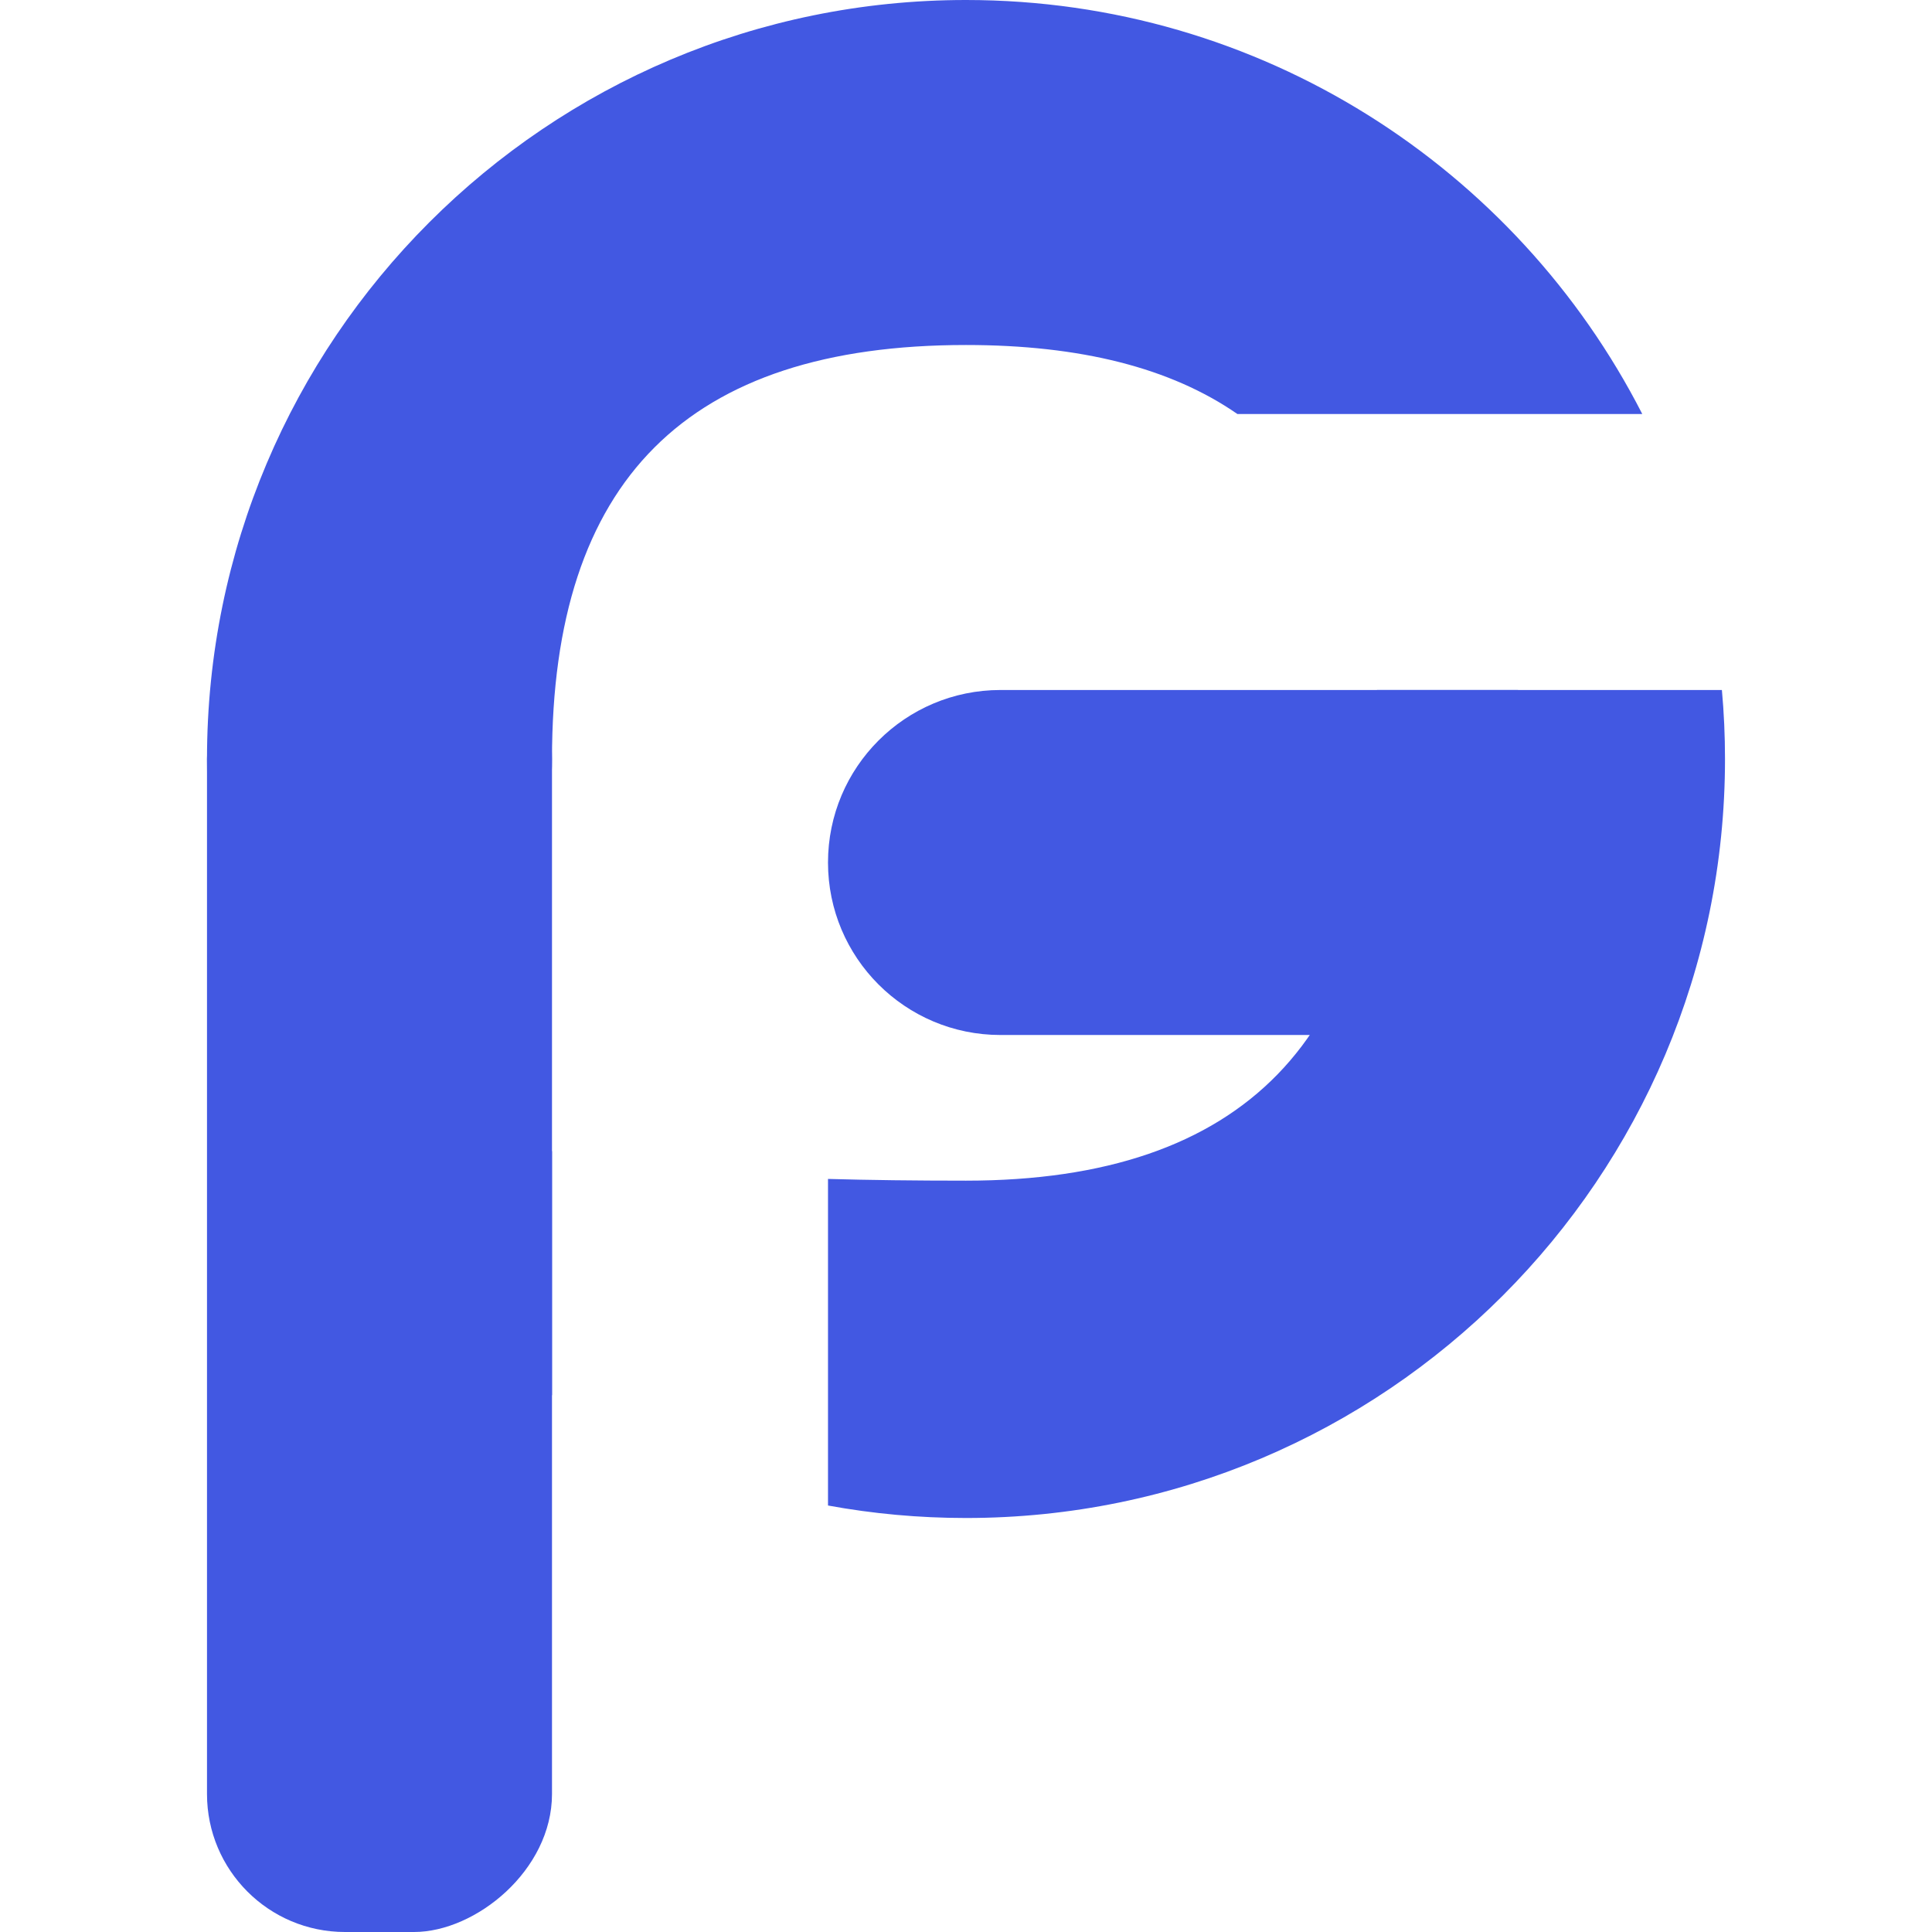
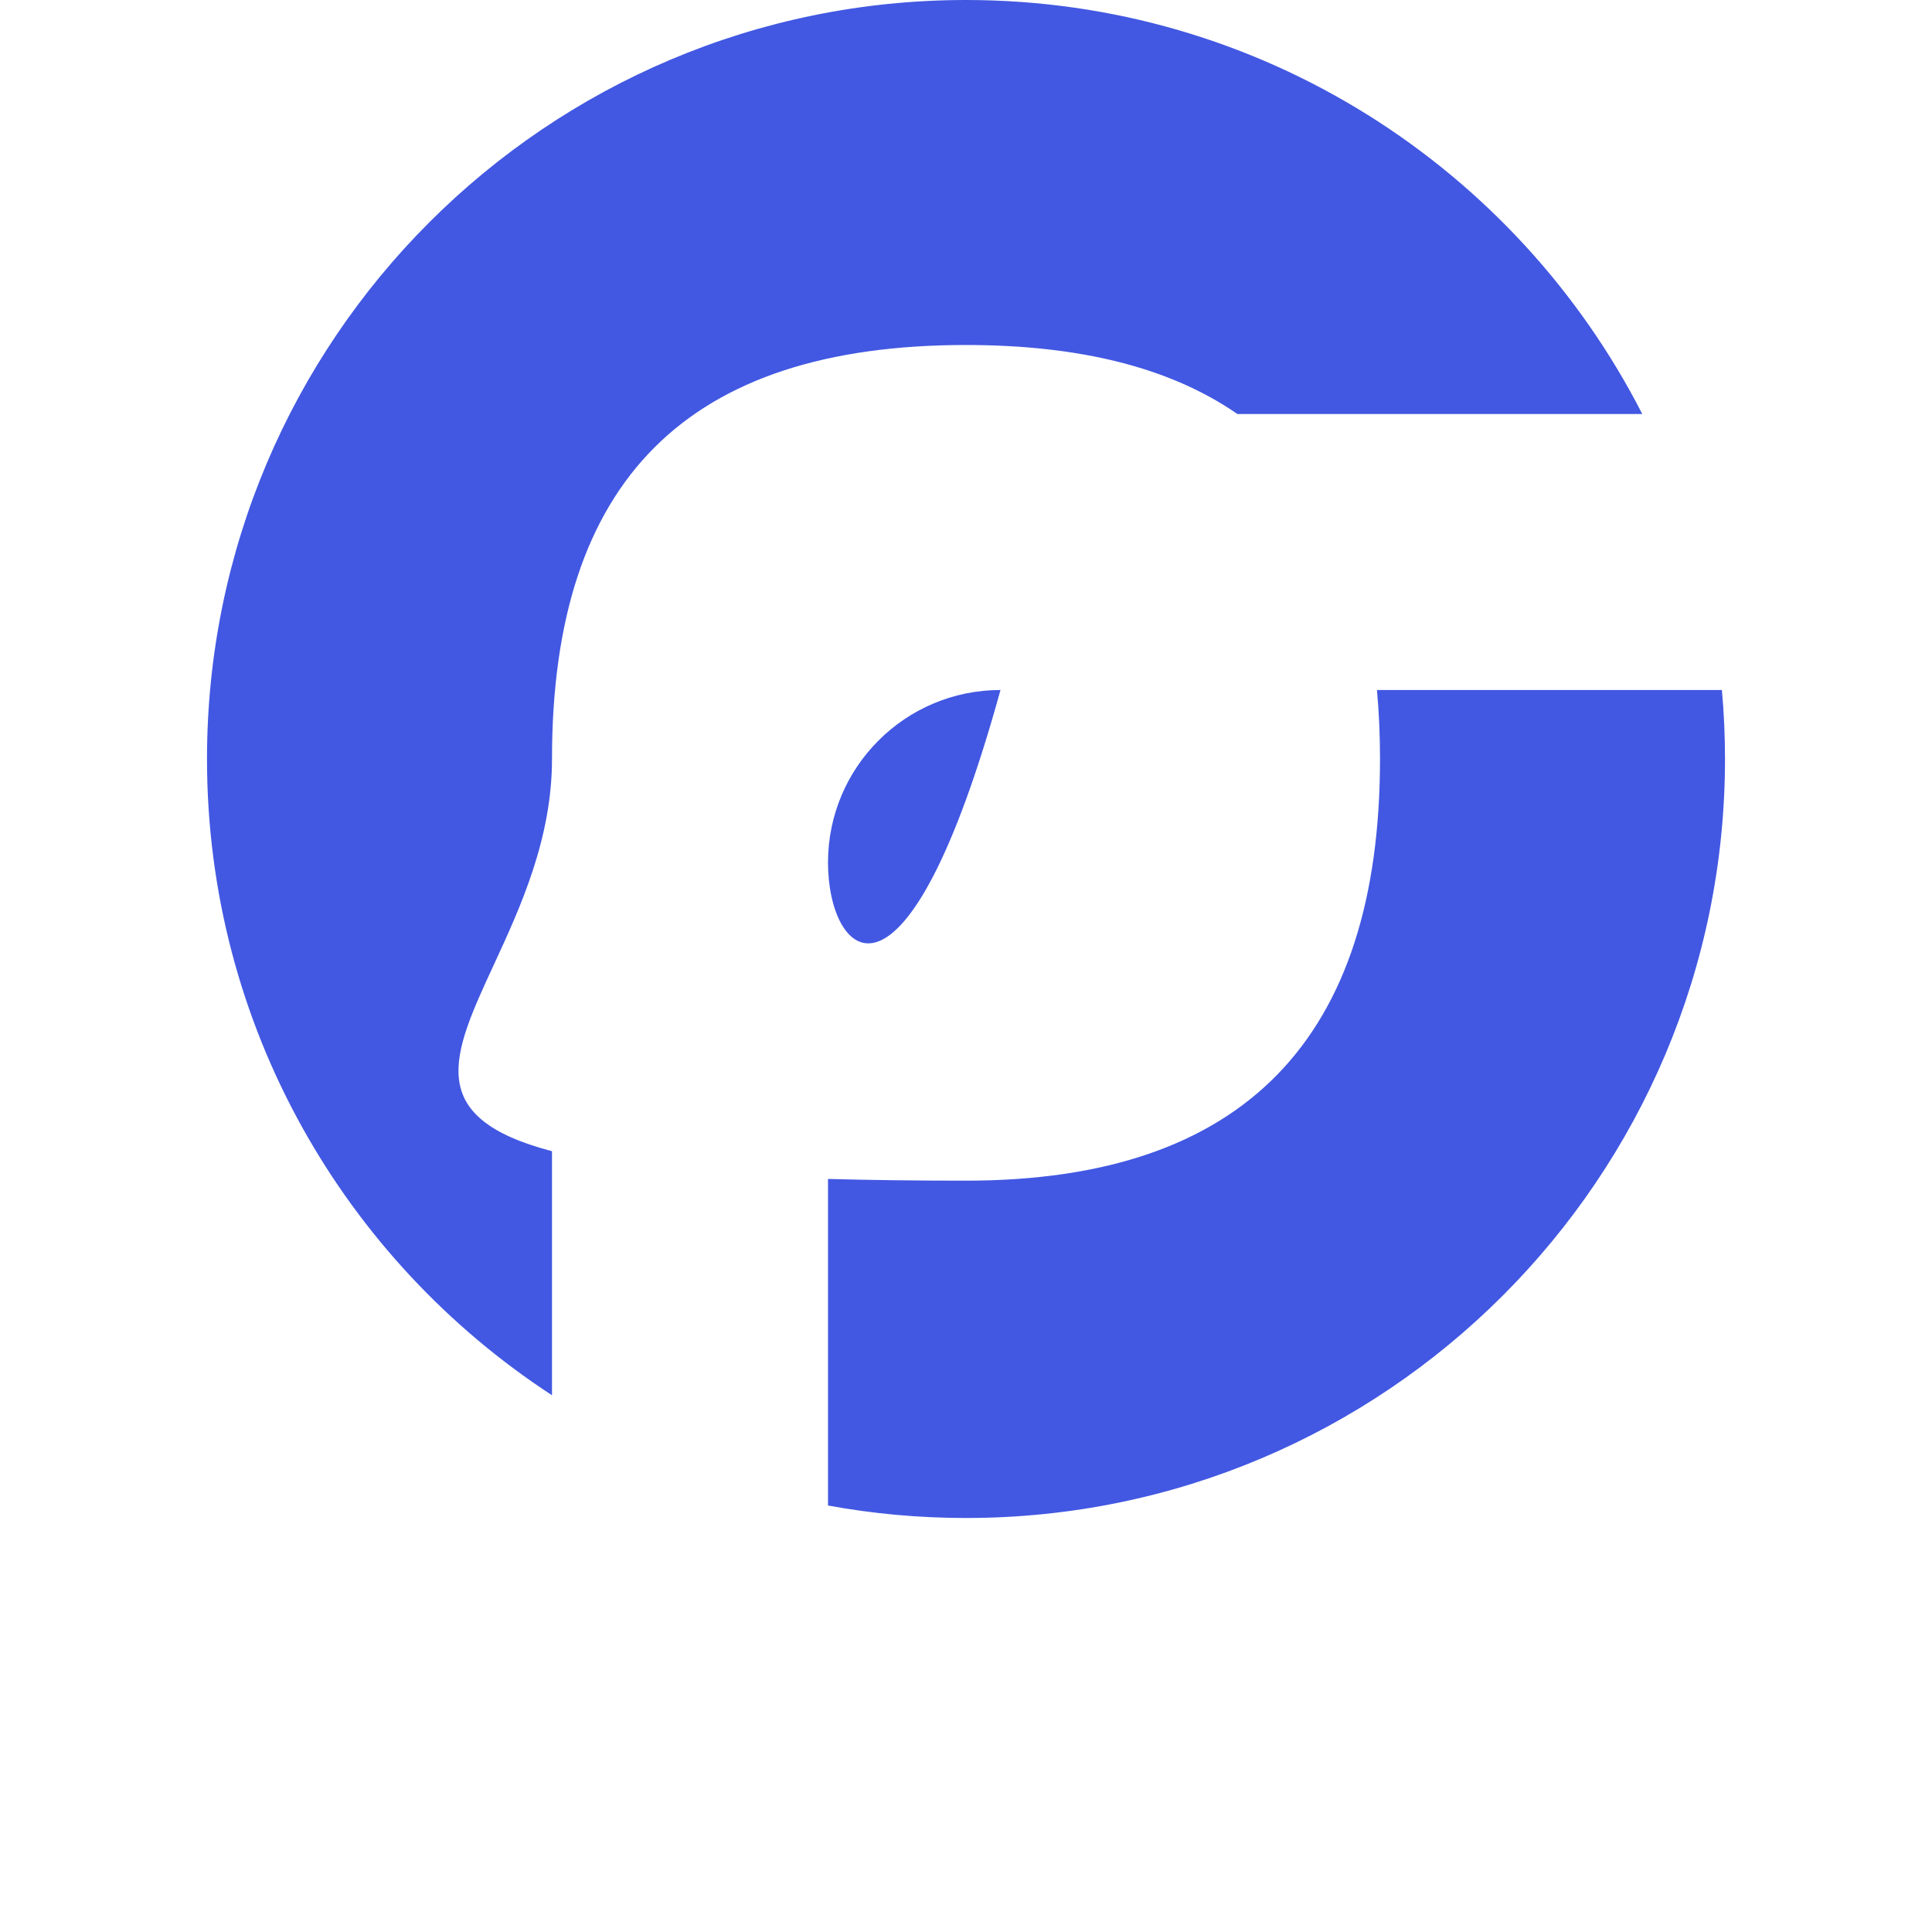
<svg xmlns="http://www.w3.org/2000/svg" width="28" height="28" viewBox="0 0 28 28" fill="none">
-   <rect x="3" y="28" width="19" height="5" rx="2" transform="rotate(-90 3 28)" fill="#4258E2" />
-   <path d="M12 12.5C12 11.119 13.119 10 14.5 10H22V15H14.5C13.119 15 12 13.881 12 12.5Z" fill="#4258E2" />
+   <path d="M12 12.5C12 11.119 13.119 10 14.5 10H22H14.5C13.119 15 12 13.881 12 12.5Z" fill="#4258E2" />
  <path fill-rule="evenodd" clip-rule="evenodd" d="M25 11C25 17.075 20.075 22 14 22C13.317 22 12.649 21.938 12 21.819V17.086C12.602 17.103 13.267 17.111 14 17.111C18.04 17.111 20 15.04 20 11C20 10.651 19.985 10.318 19.956 10H24.955C24.985 10.329 25 10.663 25 11ZM23.801 6L17.933 6C16.967 5.331 15.659 5 14 5C9.96 5 8 6.96 8 11C8 12.156 7.541 13.151 7.157 13.982C6.551 15.292 6.134 16.196 8 16.684V20.221C4.99 18.258 3 14.862 3 11C3 4.925 7.925 0 14 0C18.275 0 21.98 2.438 23.801 6Z" fill="#4258E2" />
</svg>